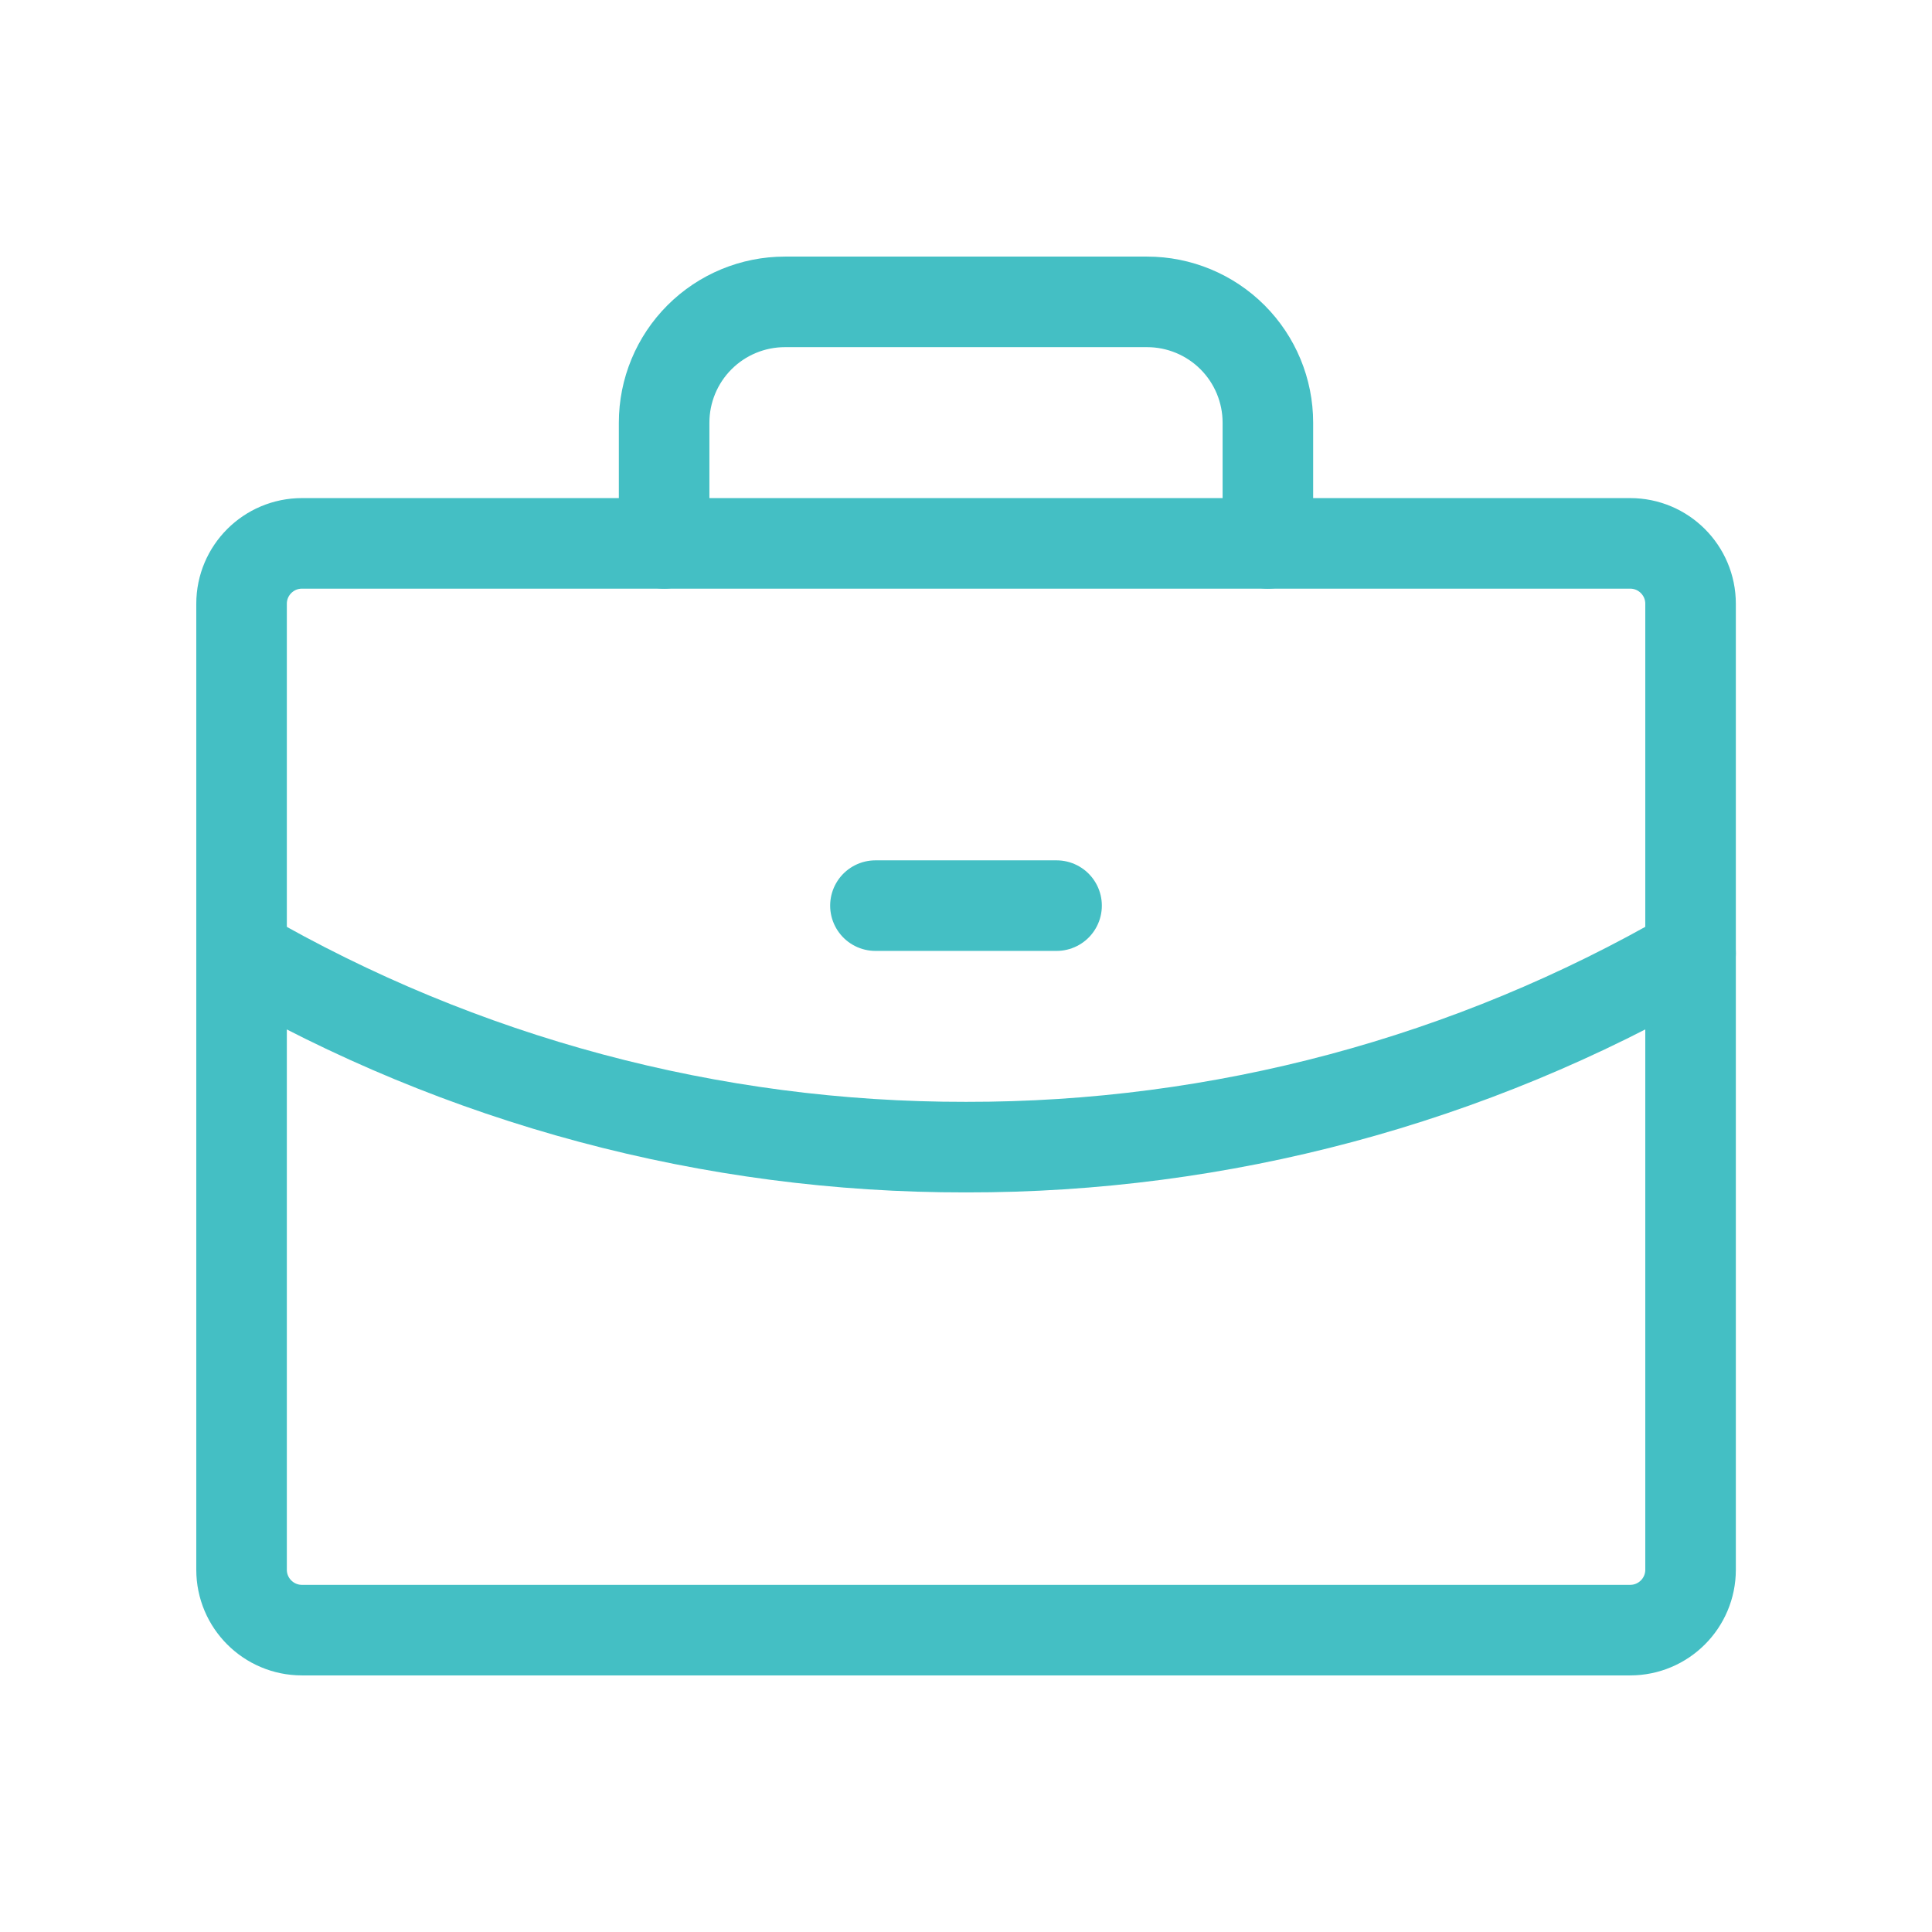
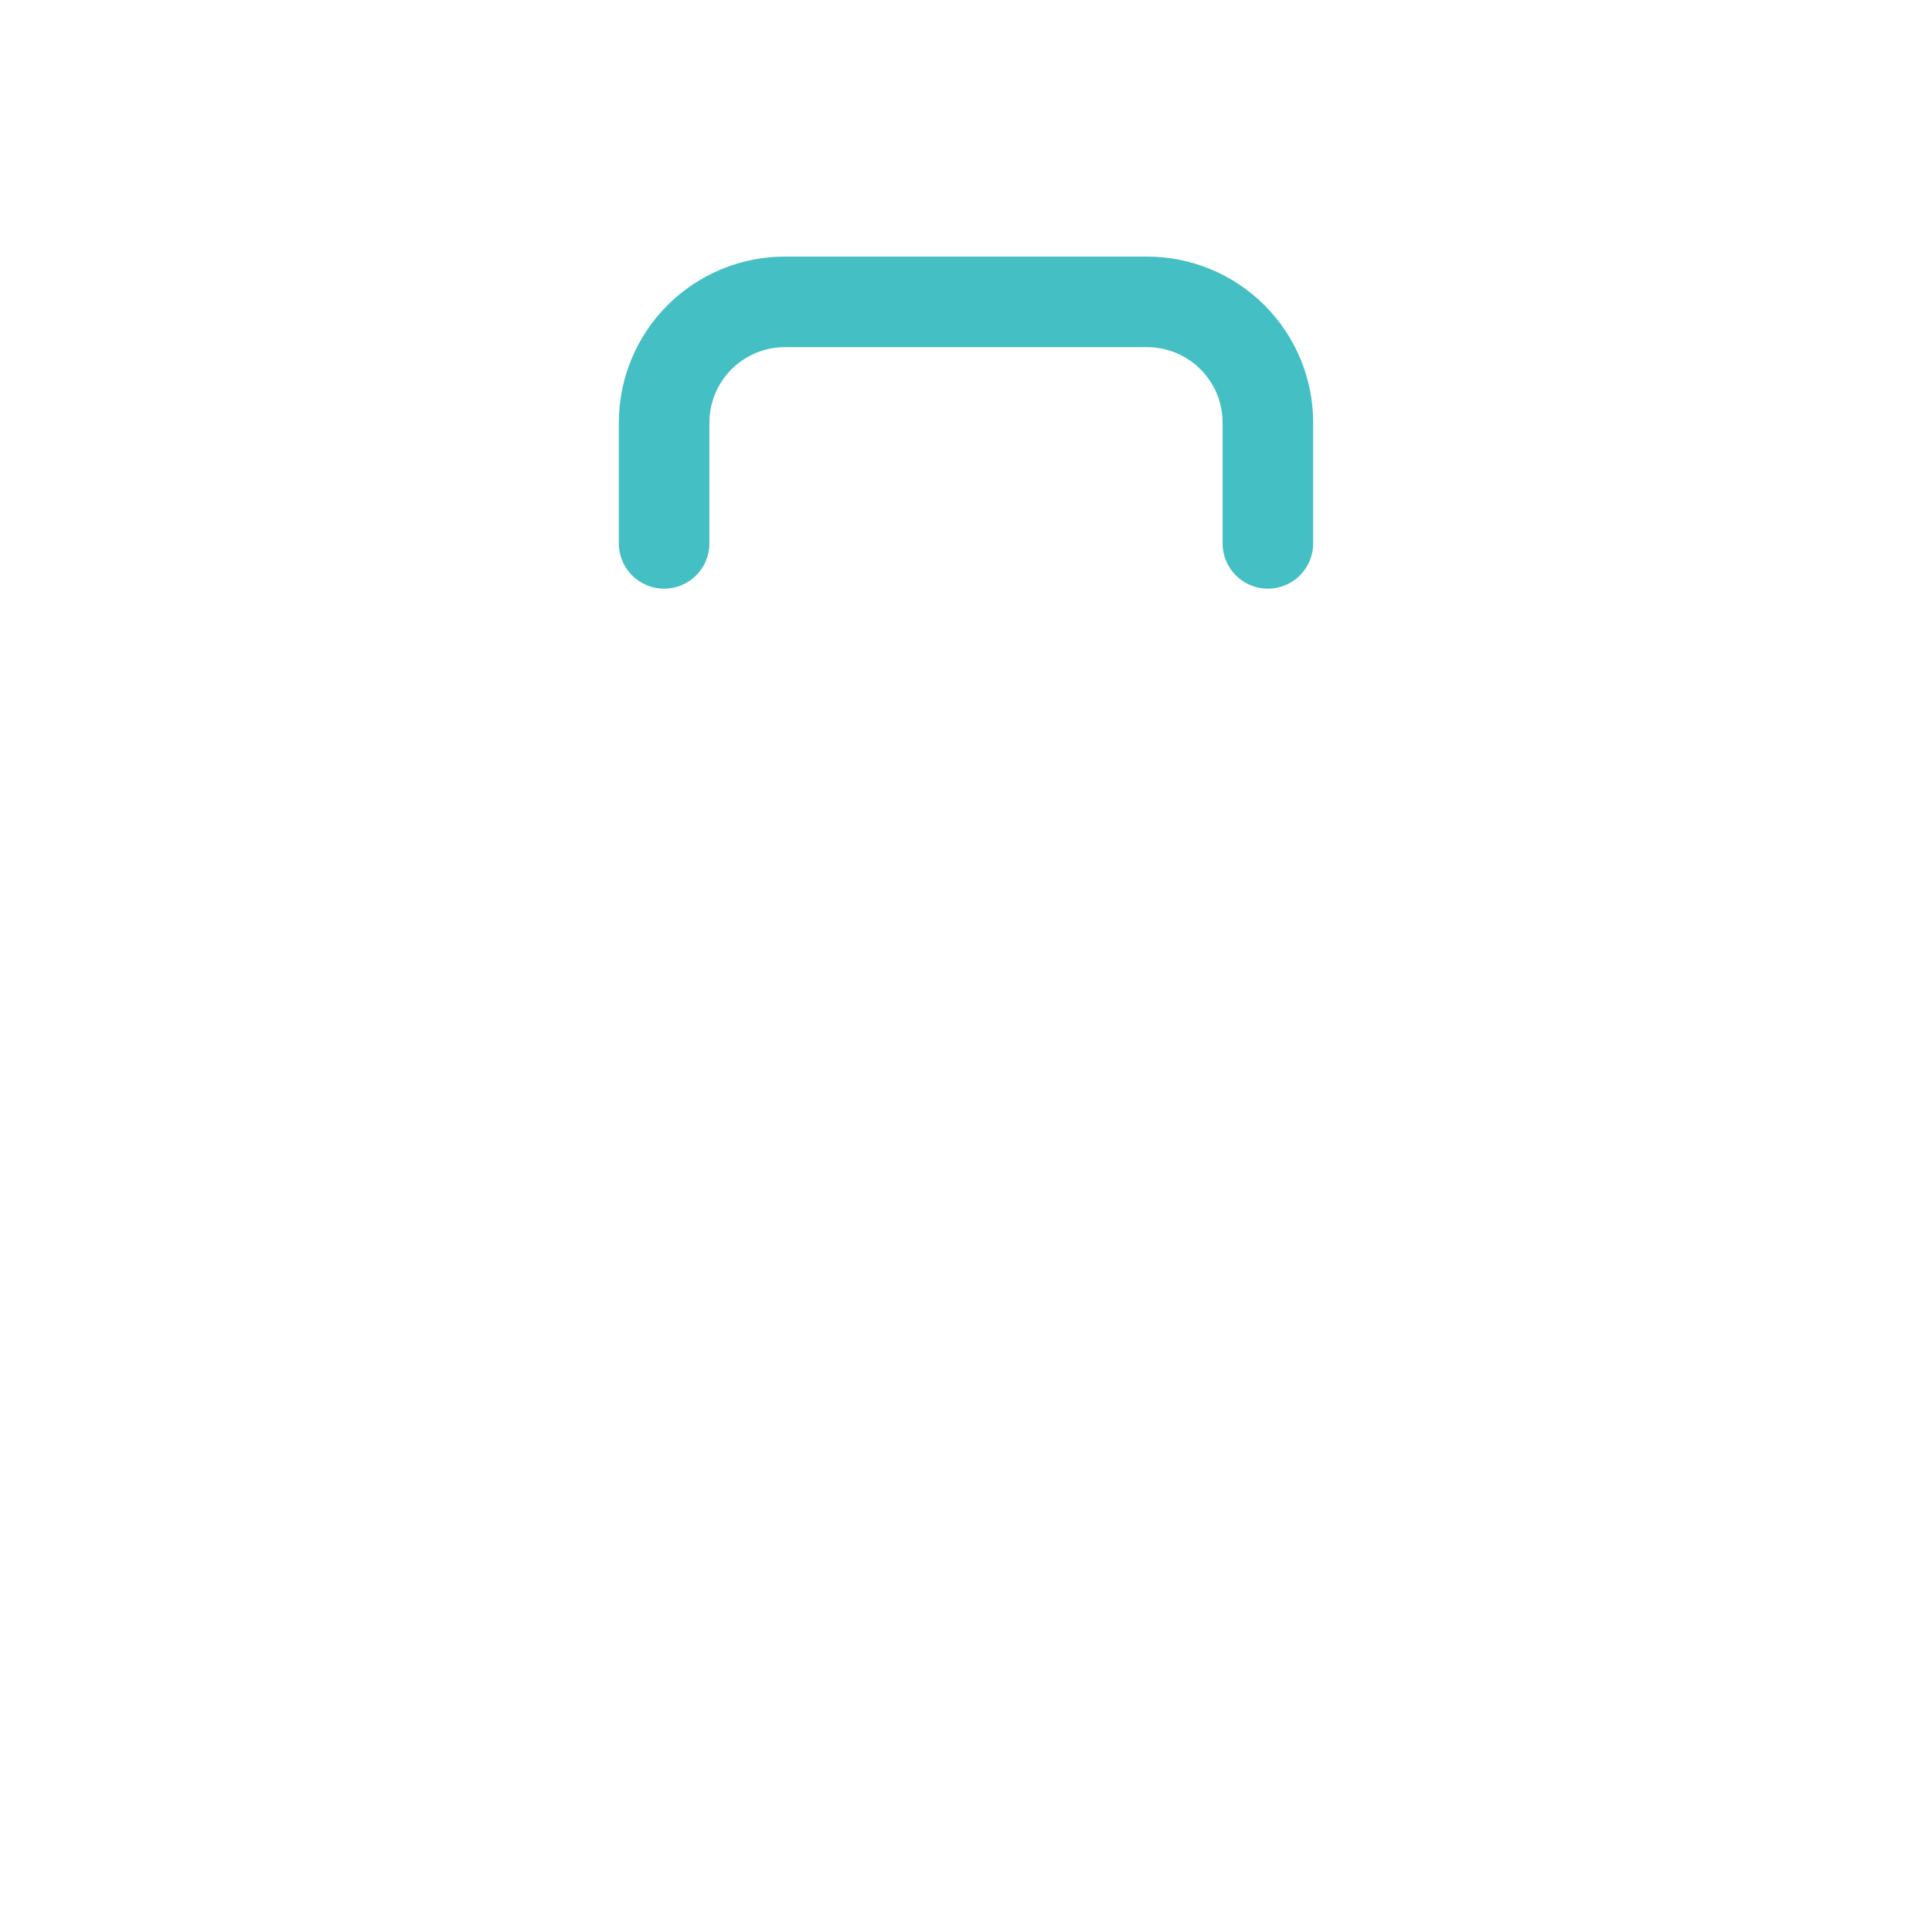
<svg xmlns="http://www.w3.org/2000/svg" width="32" height="32" viewBox="0 0 32 32" fill="none">
  <g id="Briefcase">
-     <path id="Vector" d="M27.001 9H5.001C4.449 9 4.001 9.448 4.001 10V26C4.001 26.552 4.449 27 5.001 27H27.001C27.553 27 28.001 26.552 28.001 26V10C28.001 9.448 27.553 9 27.001 9Z" stroke="#44bfc4" stroke-width="1.5" stroke-linecap="round" stroke-linejoin="round" />
    <path id="Vector_2" d="M21 9V7C21 6.47 20.789 5.961 20.414 5.586C20.039 5.211 19.53 5 19 5H13C12.47 5 11.961 5.211 11.586 5.586C11.211 5.961 11 6.47 11 7V9" stroke="#44bfc4" stroke-width="1.5" stroke-linecap="round" stroke-linejoin="round" />
-     <path id="Vector_3" d="M28.001 15.789C24.354 17.899 20.214 19.007 16 19C11.787 19.007 7.648 17.899 4.001 15.79" stroke="#44bfc4" stroke-width="1.5" stroke-linecap="round" stroke-linejoin="round" />
-     <path id="Vector_4" d="M14.5 15H17.5" stroke="#44bfc4" stroke-width="1.5" stroke-linecap="round" stroke-linejoin="round" />
  </g>
</svg>